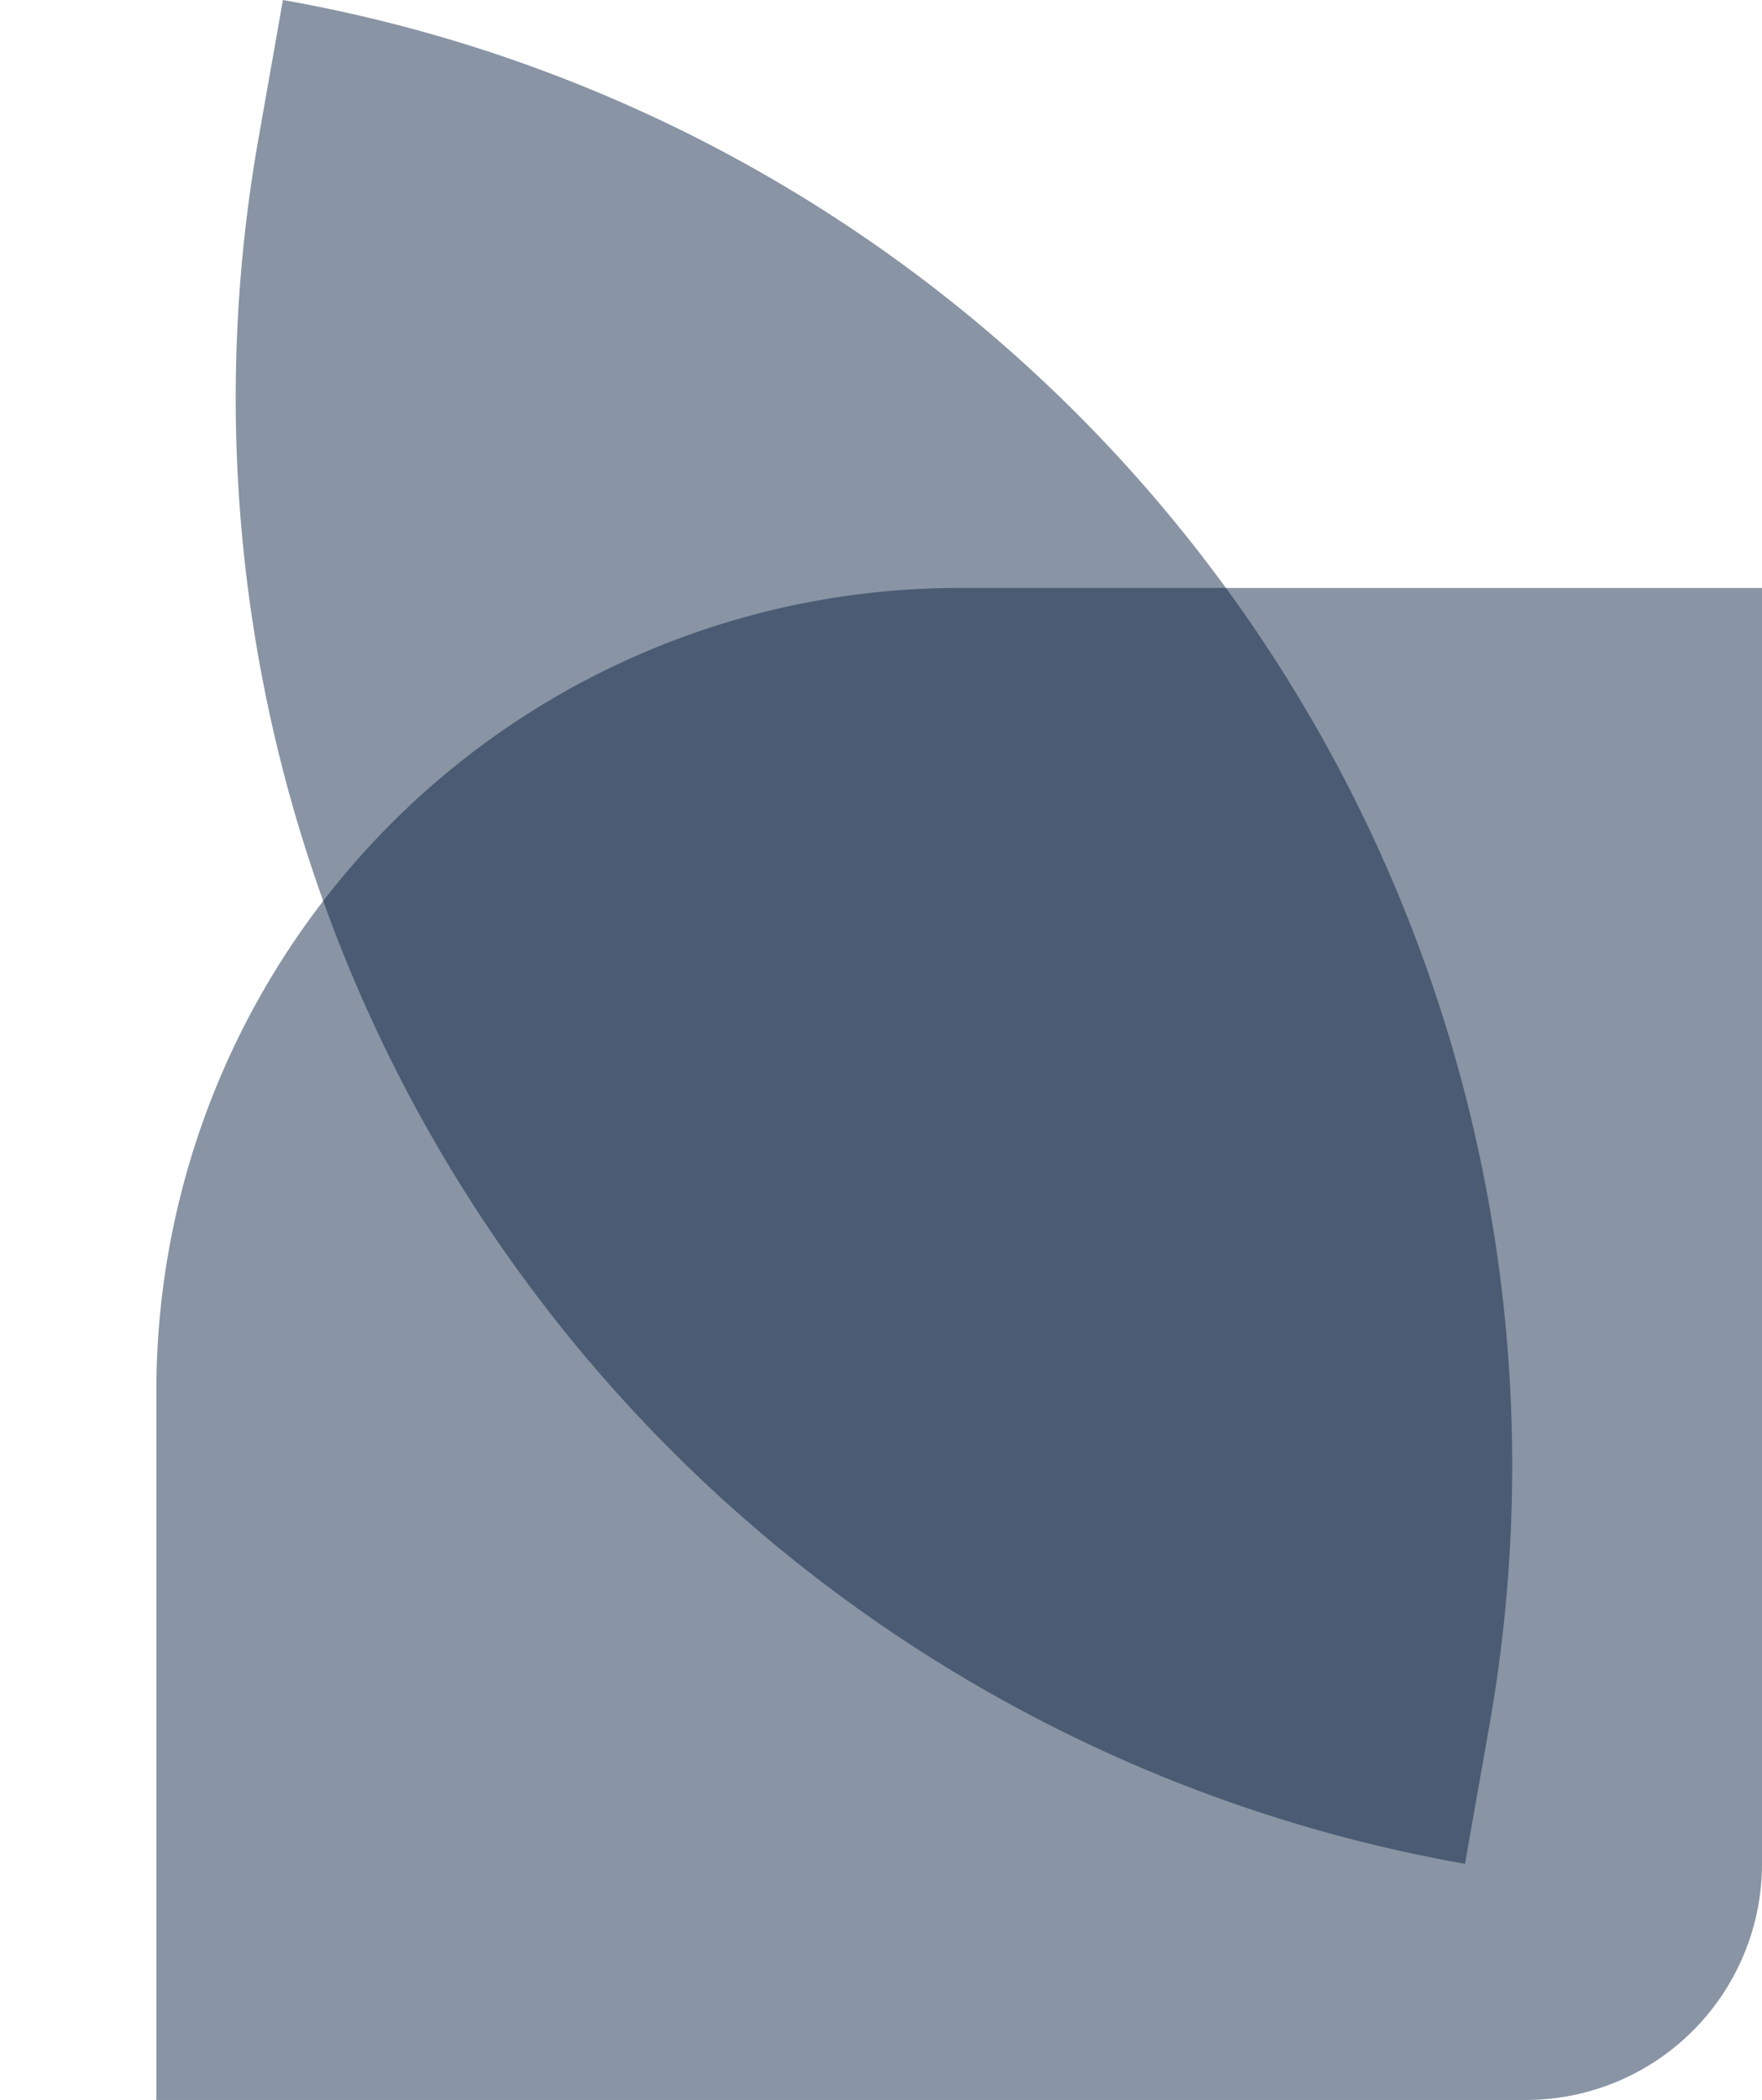
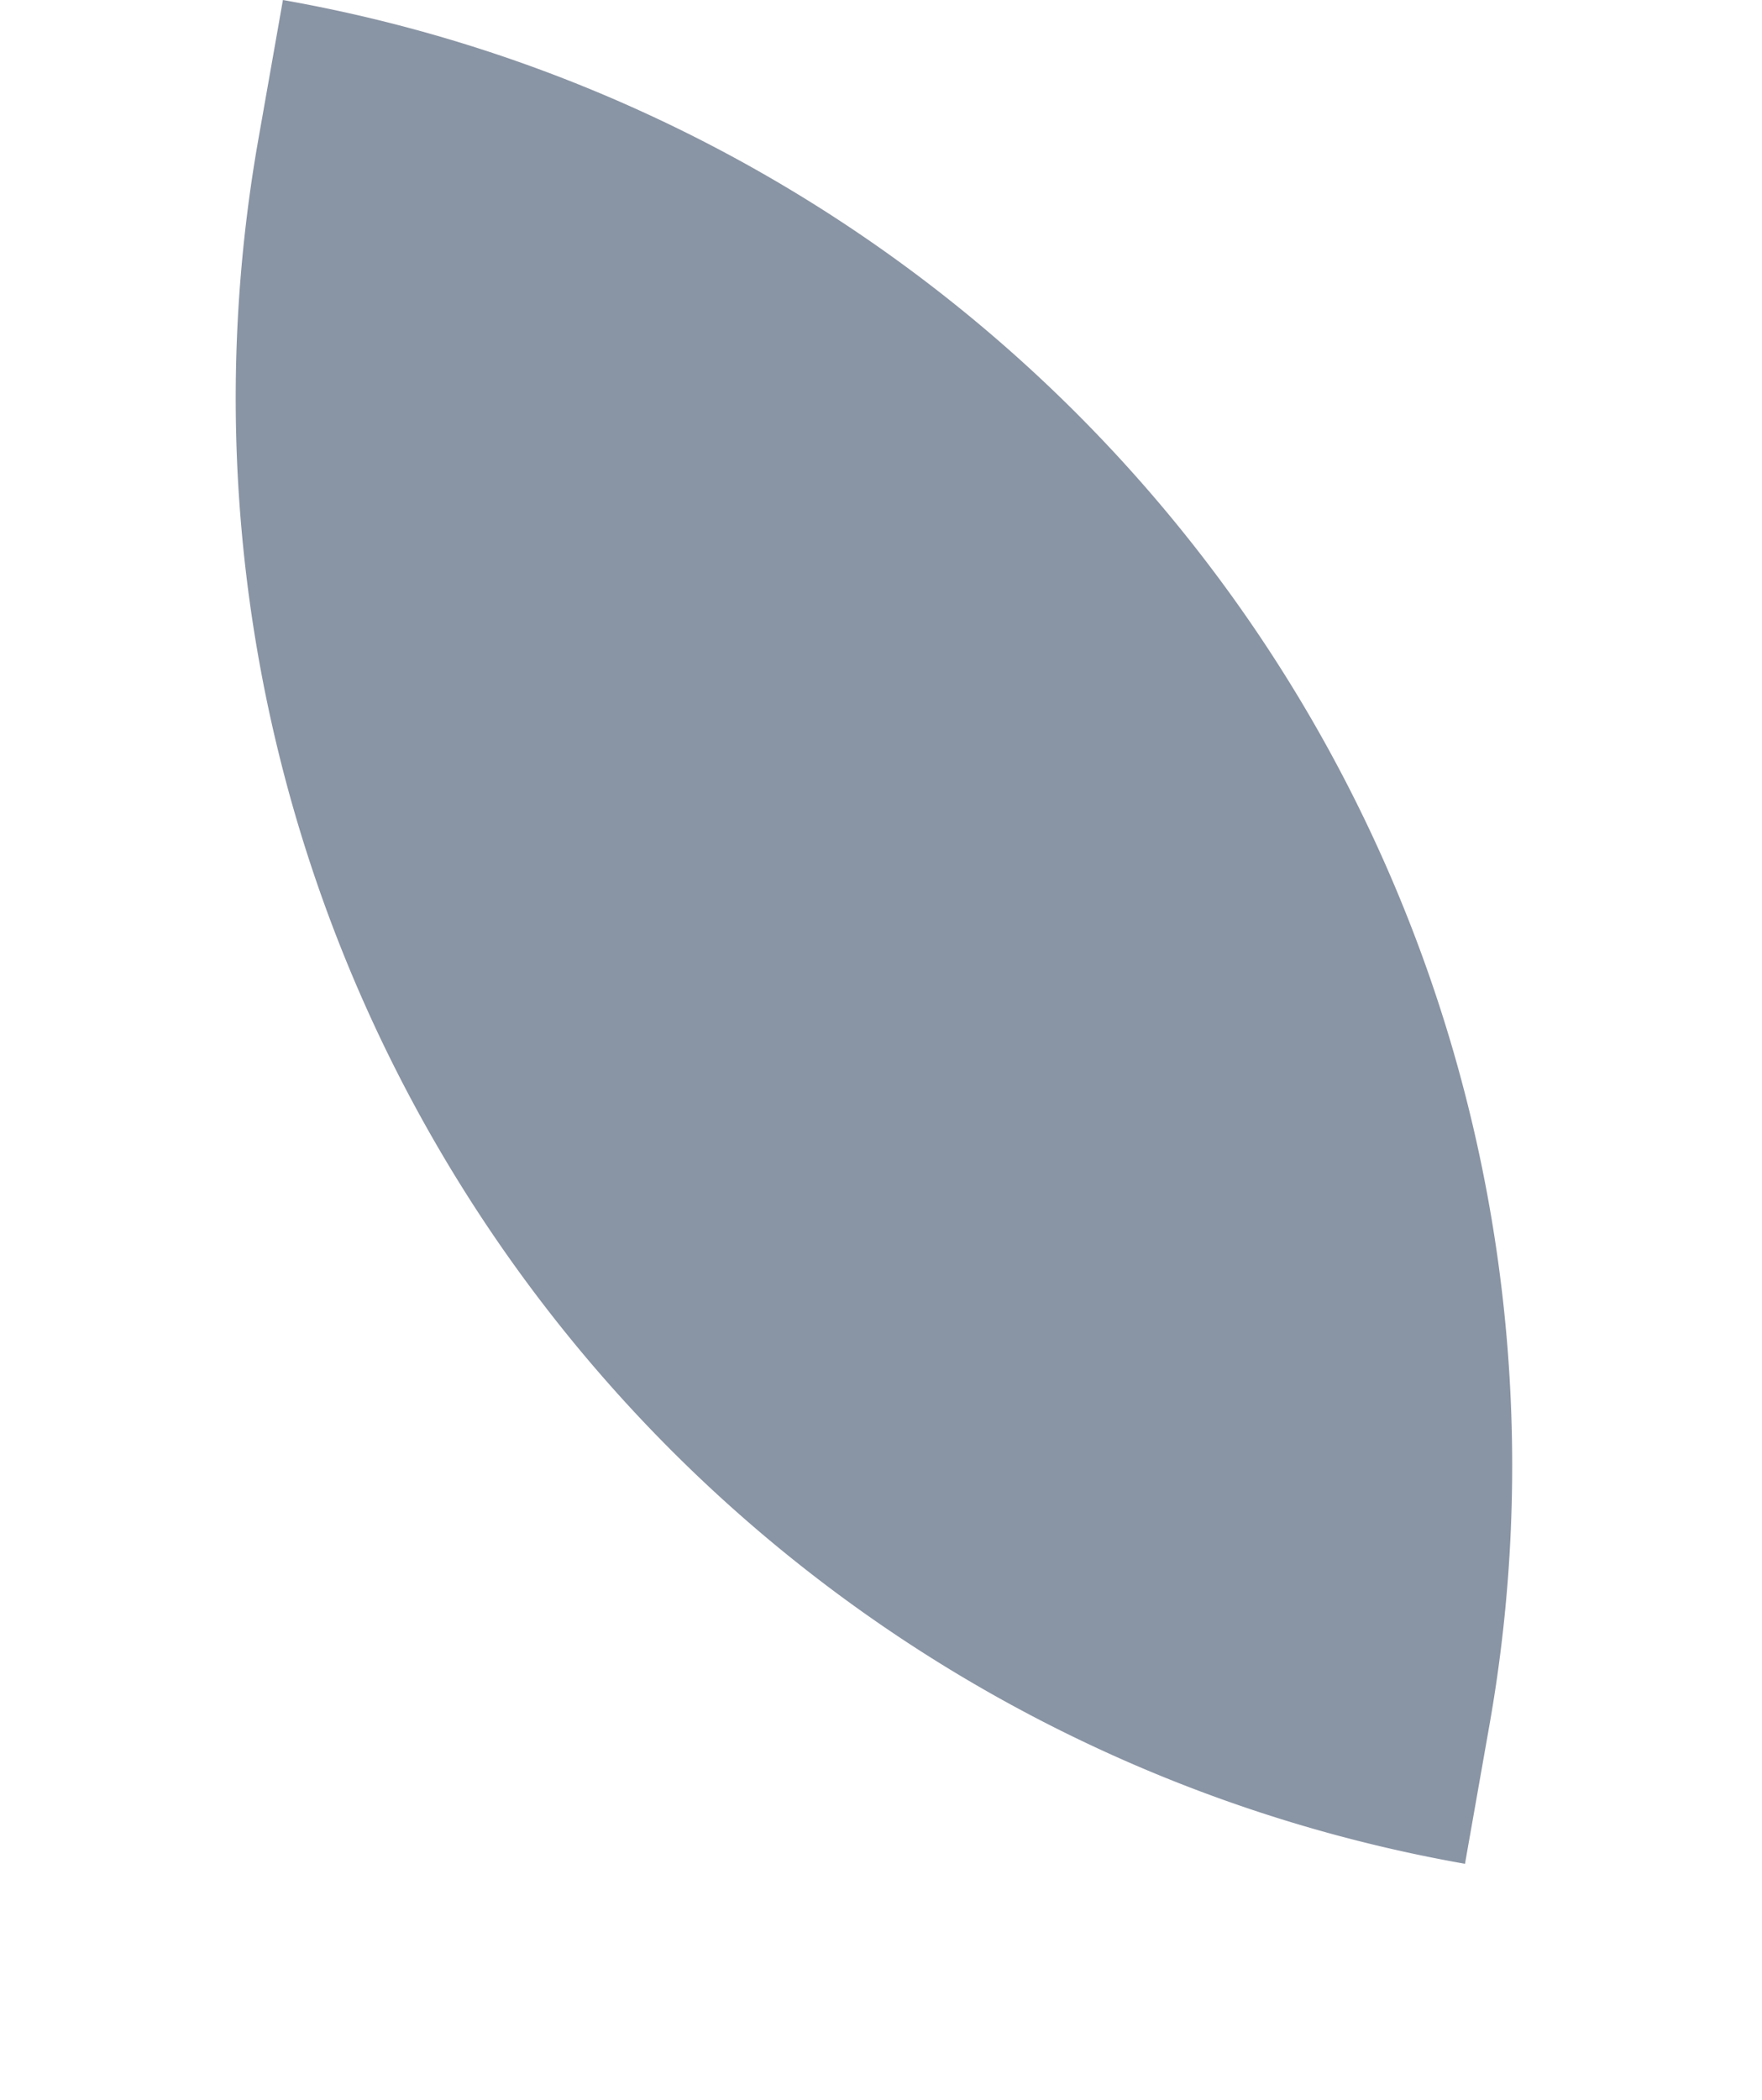
<svg xmlns="http://www.w3.org/2000/svg" width="74.622" height="88.888" viewBox="0 0 74.622 88.888">
  <g transform="translate(-1078.378 -2745.112)">
-     <path d="M10,0H68a0,0,0,0,1,0,0V30A34,34,0,0,1,34,64H0a0,0,0,0,1,0,0V10A10,10,0,0,1,10,0Z" transform="translate(1153 2834) rotate(180)" fill="#02193b" opacity="0.461" />
    <path d="M63,0h6A63,63,0,0,1,6,63H0A63,63,0,0,1,63,0Z" transform="translate(1152.403 2756.052) rotate(100)" fill="#02193b" opacity="0.461" />
  </g>
</svg>